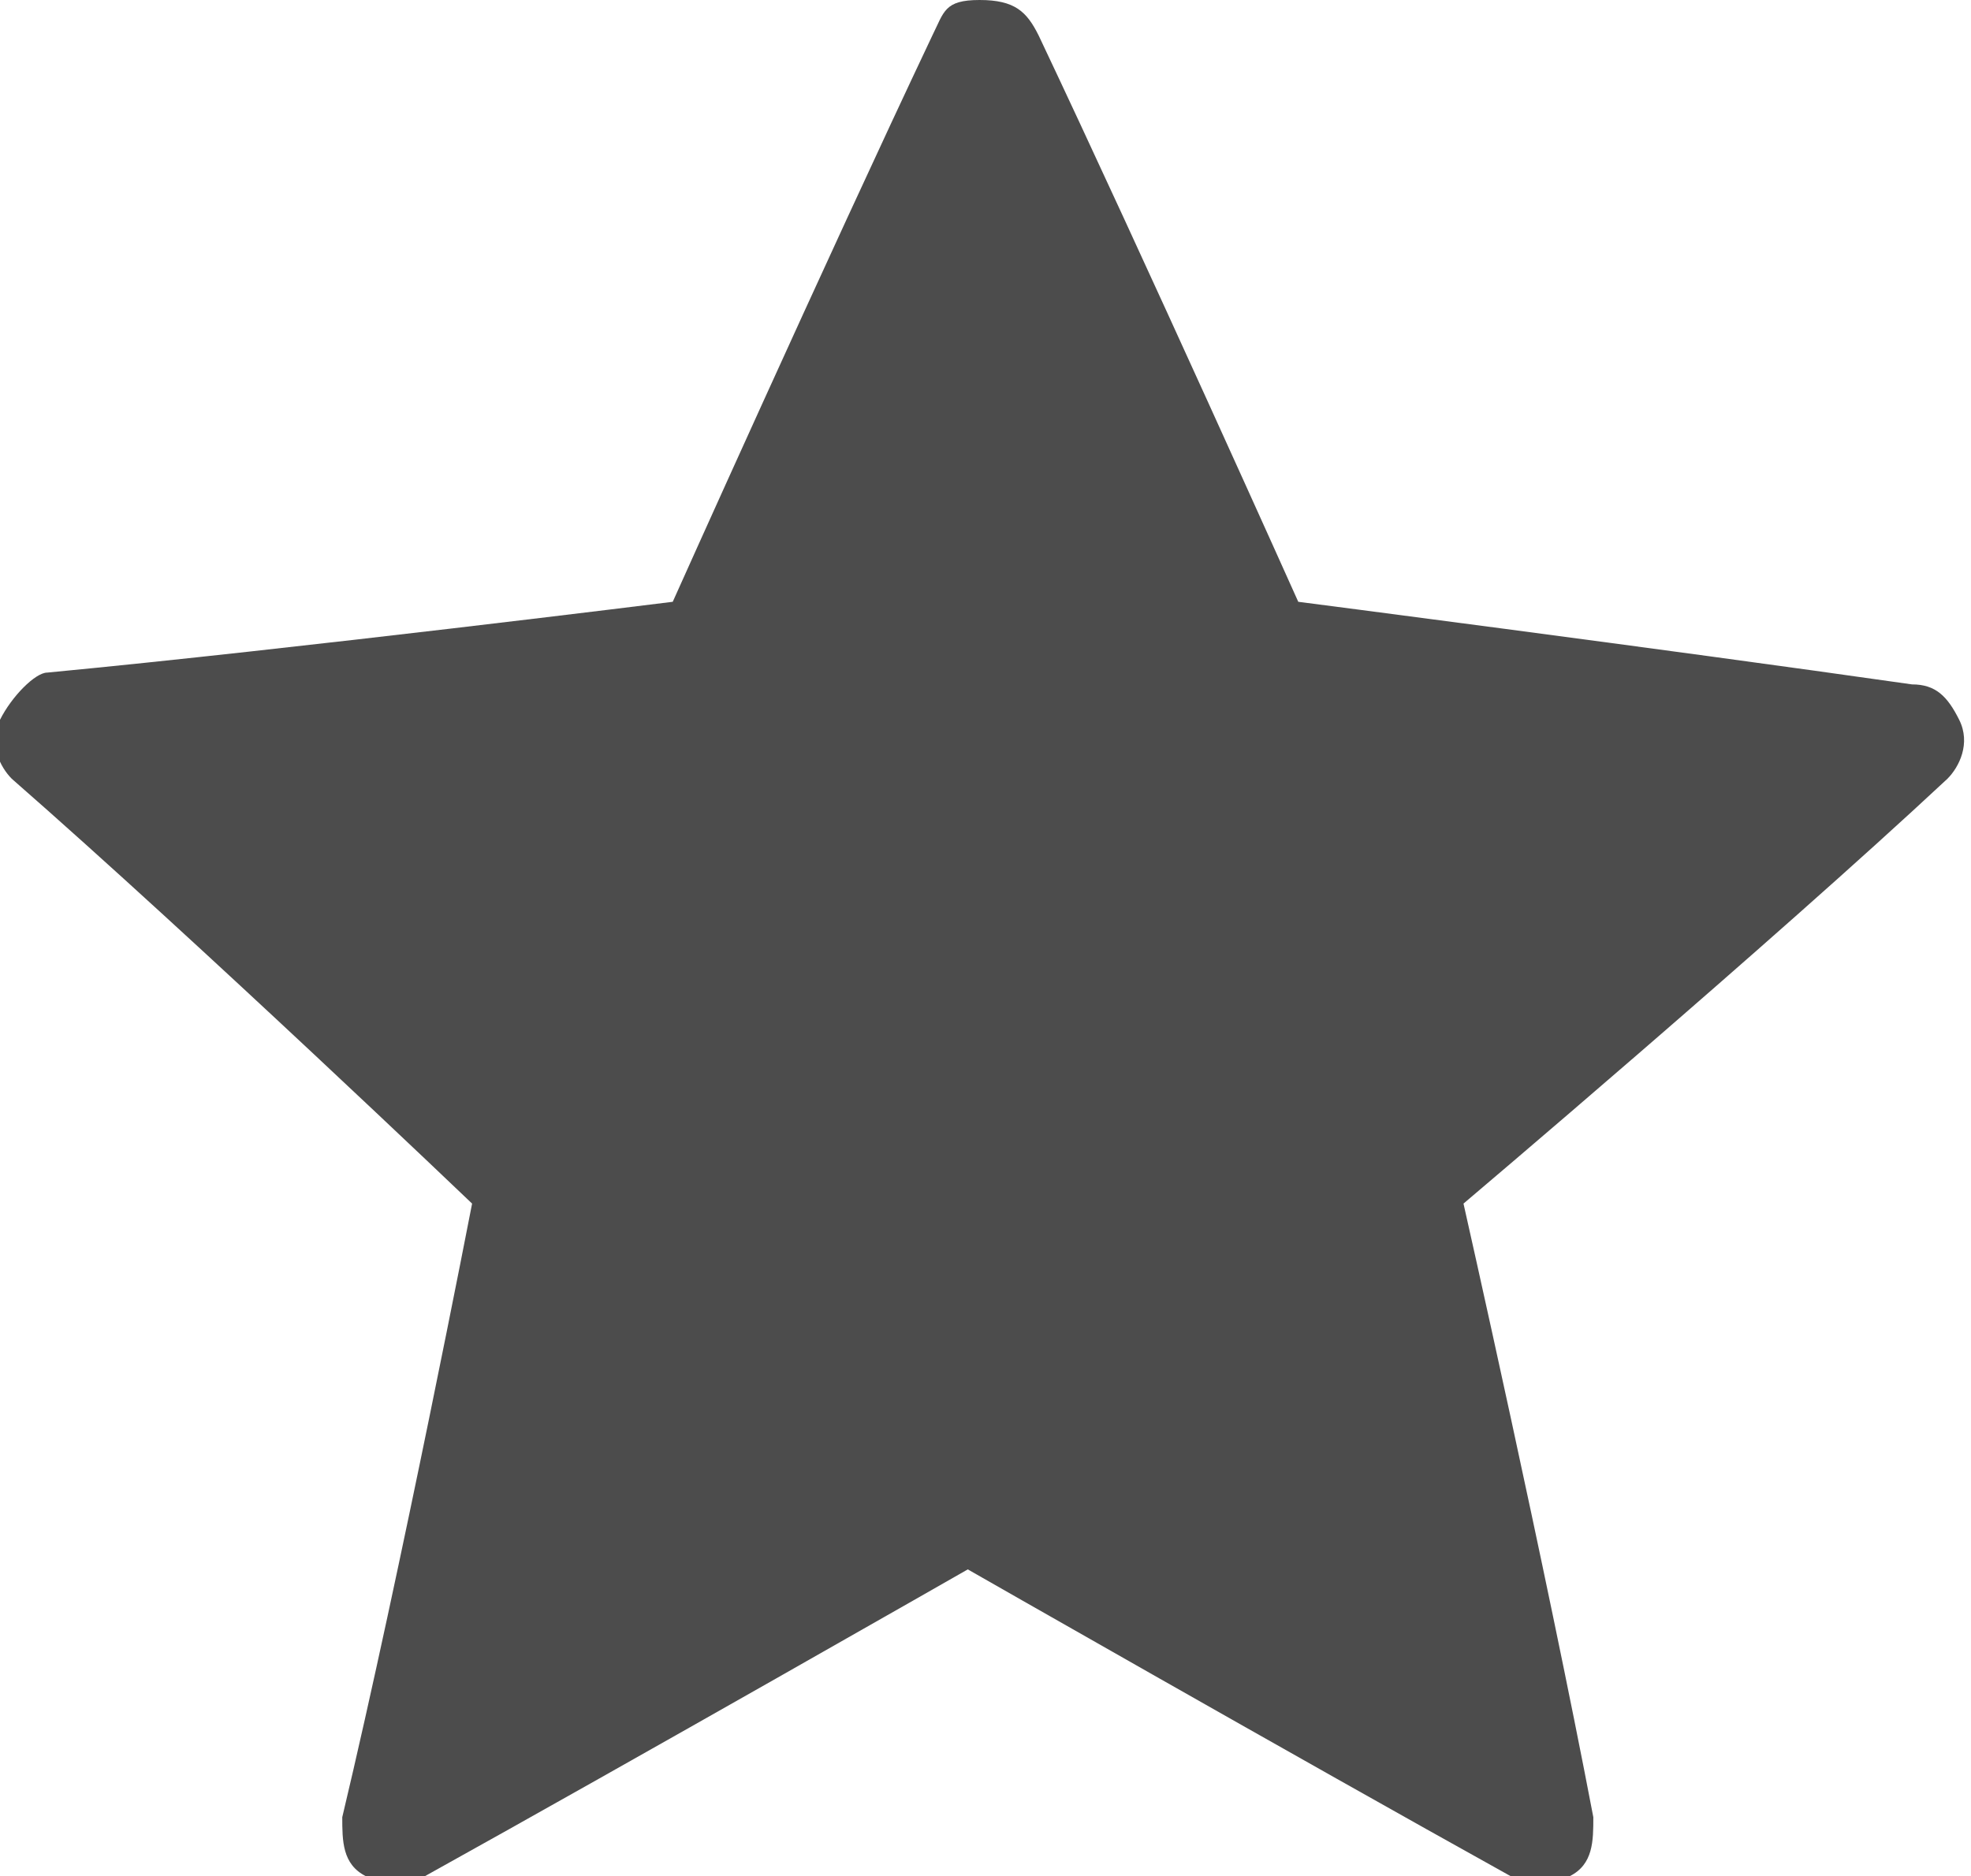
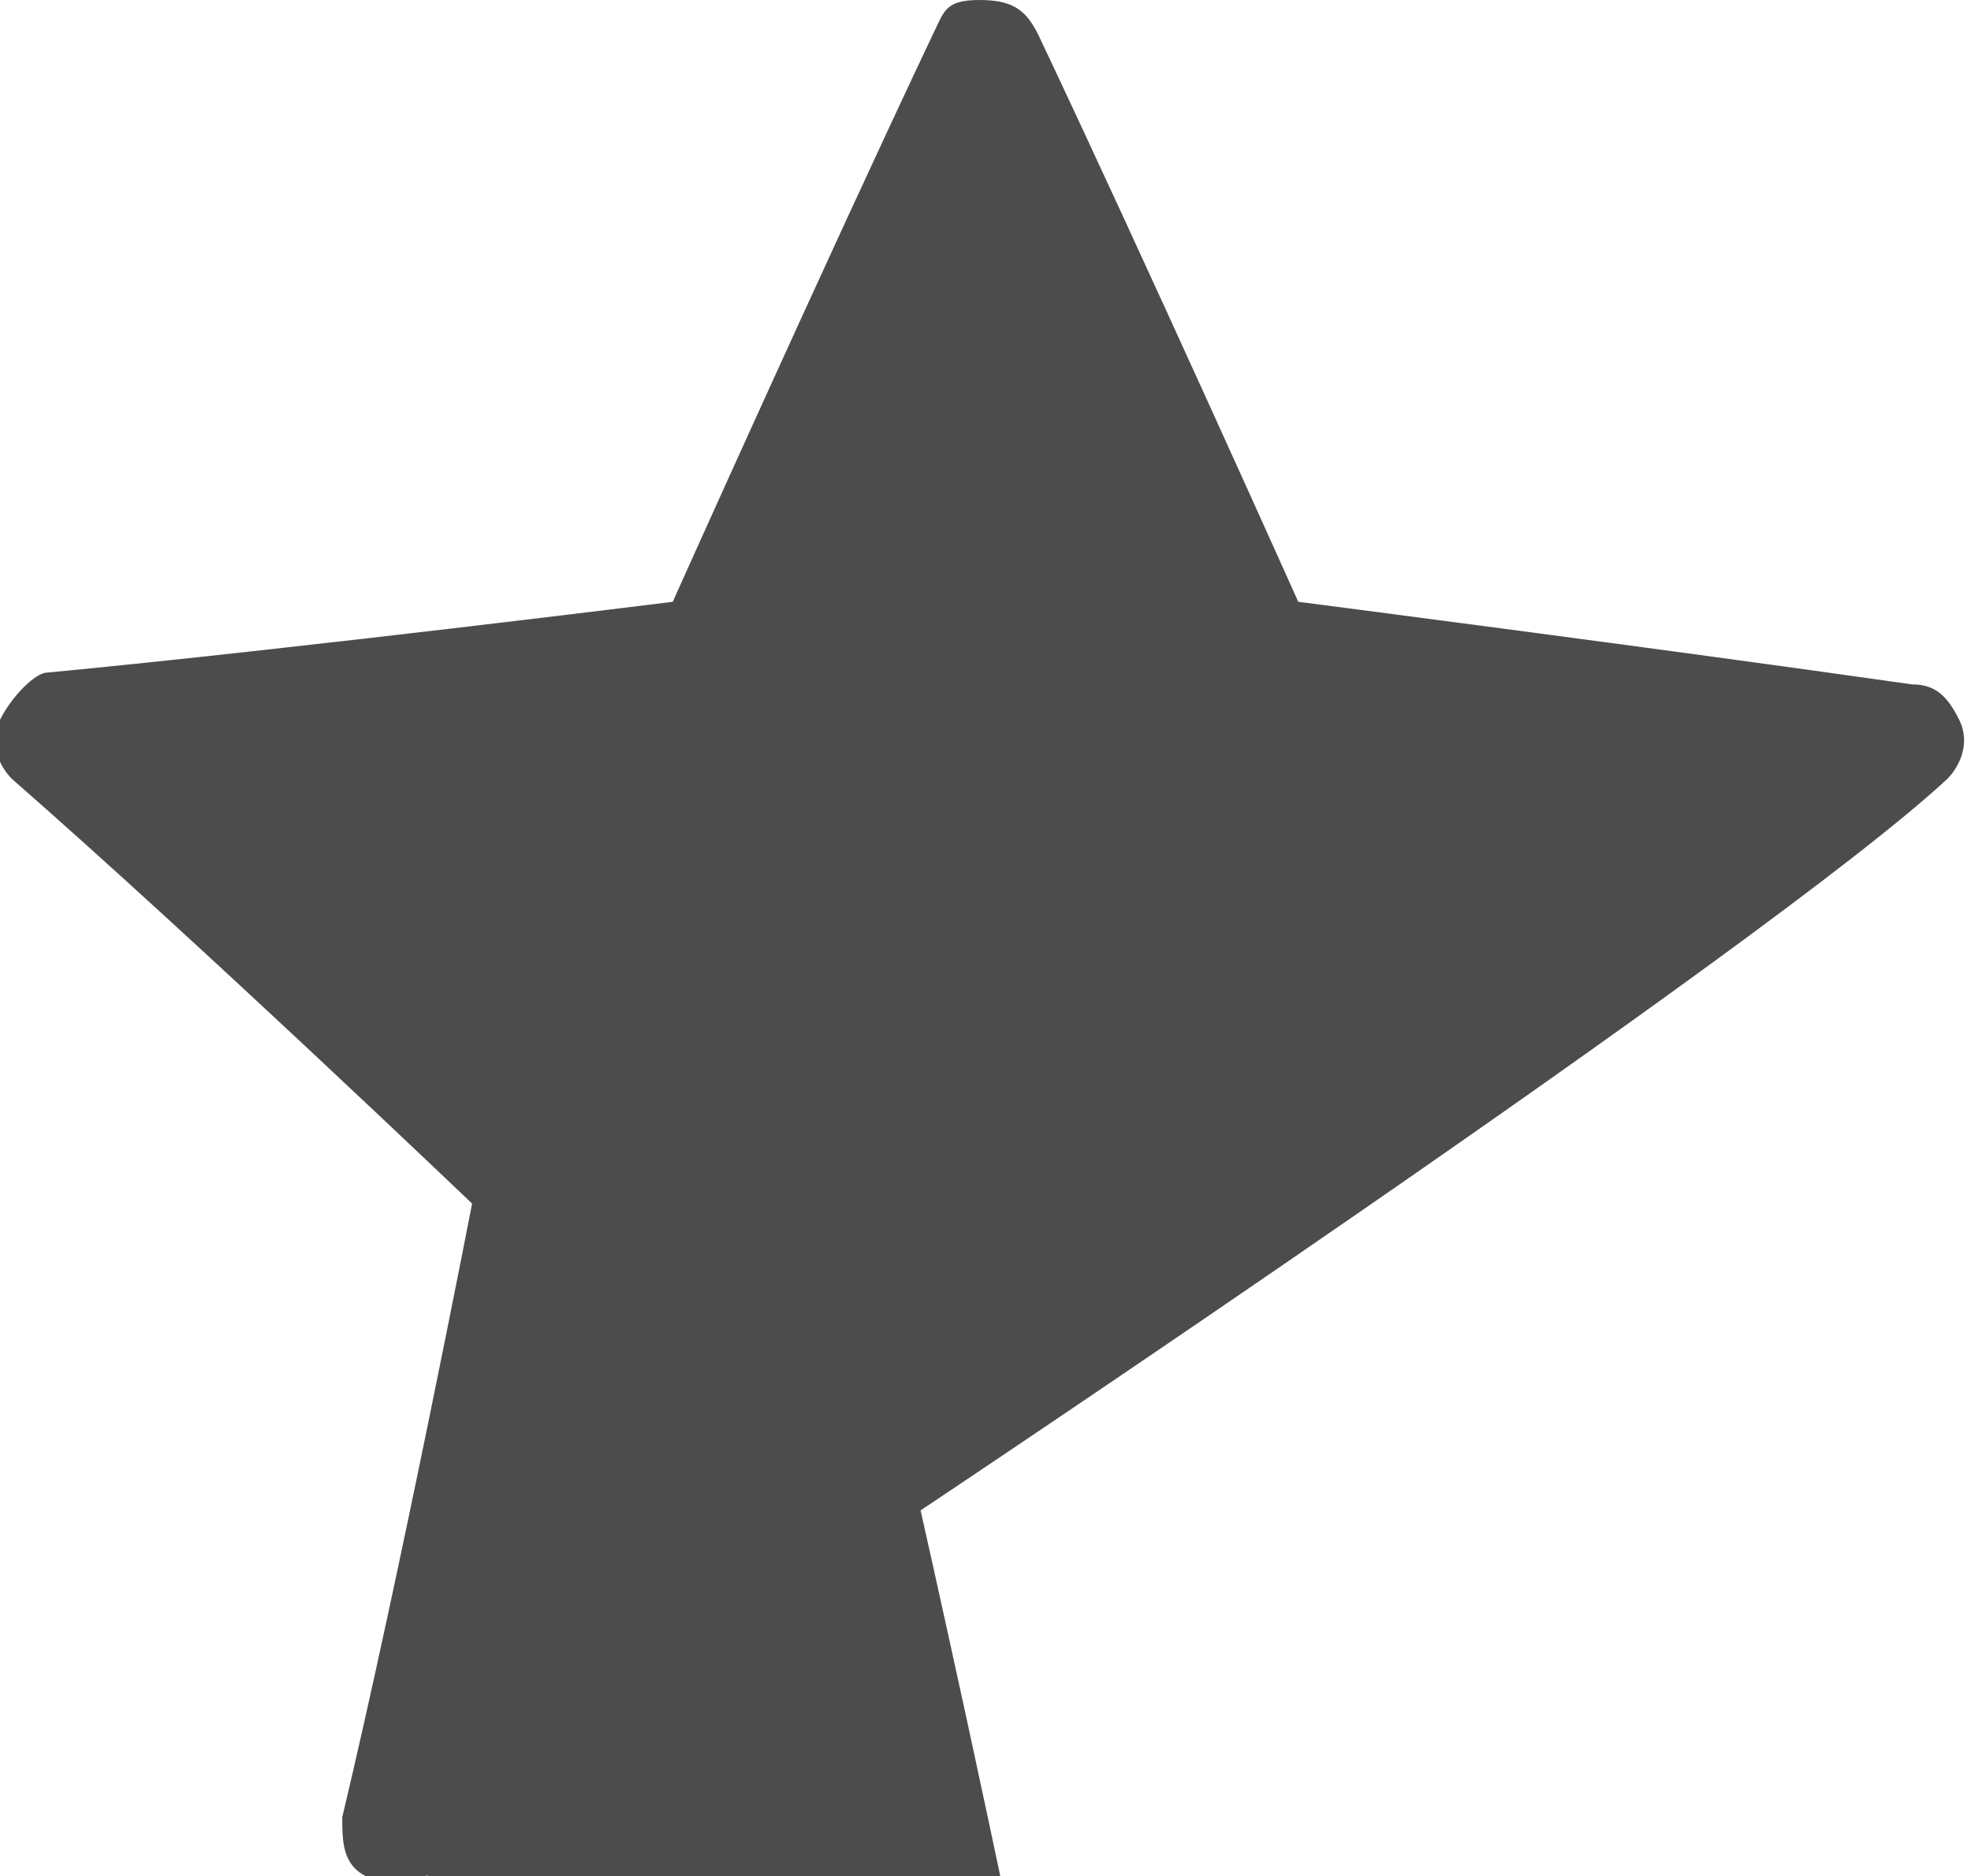
<svg xmlns="http://www.w3.org/2000/svg" id="Layer_1" x="0px" y="0px" viewBox="0 0 16.7 15.9" style="enable-background:new 0 0 16.7 15.9;" xml:space="preserve">
  <style type="text/css"> .st0{fill:#4C4C4C;} </style>
  <g>
    <g>
-       <path class="st0" d="M5.7,5.1c0,0-3.2,0.4-5.3,0.6C0.3,5.7,0.1,5.9,0,6.1s0,0.4,0.1,0.5c1.6,1.4,3.9,3.6,3.9,3.6 c0,0-0.6,3.1-1.1,5.2c0,0.2,0,0.4,0.2,0.5c0.2,0.1,0.4,0.1,0.5,0c1.8-1,4.6-2.6,4.6-2.6s2.8,1.6,4.6,2.6c0.2,0.1,0.4,0.1,0.5,0 c0.2-0.1,0.2-0.3,0.2-0.5c-0.4-2.1-1.1-5.2-1.1-5.2S15,8,16.5,6.6c0.1-0.1,0.2-0.3,0.1-0.5s-0.2-0.3-0.4-0.3 C14.1,5.5,11,5.1,11,5.1S9.7,2.2,8.8,0.3C8.7,0.1,8.6,0,8.3,0S8,0.1,7.9,0.3C7,2.2,5.7,5.1,5.7,5.1z" />
+       <path class="st0" d="M5.7,5.1c0,0-3.2,0.4-5.3,0.6C0.3,5.7,0.1,5.9,0,6.1s0,0.4,0.1,0.5c1.6,1.4,3.9,3.6,3.9,3.6 c0,0-0.6,3.1-1.1,5.2c0,0.2,0,0.4,0.2,0.5c0.2,0.1,0.4,0.1,0.5,0s2.8,1.6,4.6,2.6c0.2,0.1,0.4,0.1,0.5,0 c0.2-0.1,0.2-0.3,0.2-0.5c-0.4-2.1-1.1-5.2-1.1-5.2S15,8,16.5,6.6c0.1-0.1,0.2-0.3,0.1-0.5s-0.2-0.3-0.4-0.3 C14.1,5.5,11,5.1,11,5.1S9.7,2.2,8.8,0.3C8.7,0.1,8.6,0,8.3,0S8,0.1,7.9,0.3C7,2.2,5.7,5.1,5.7,5.1z" />
    </g>
  </g>
</svg>